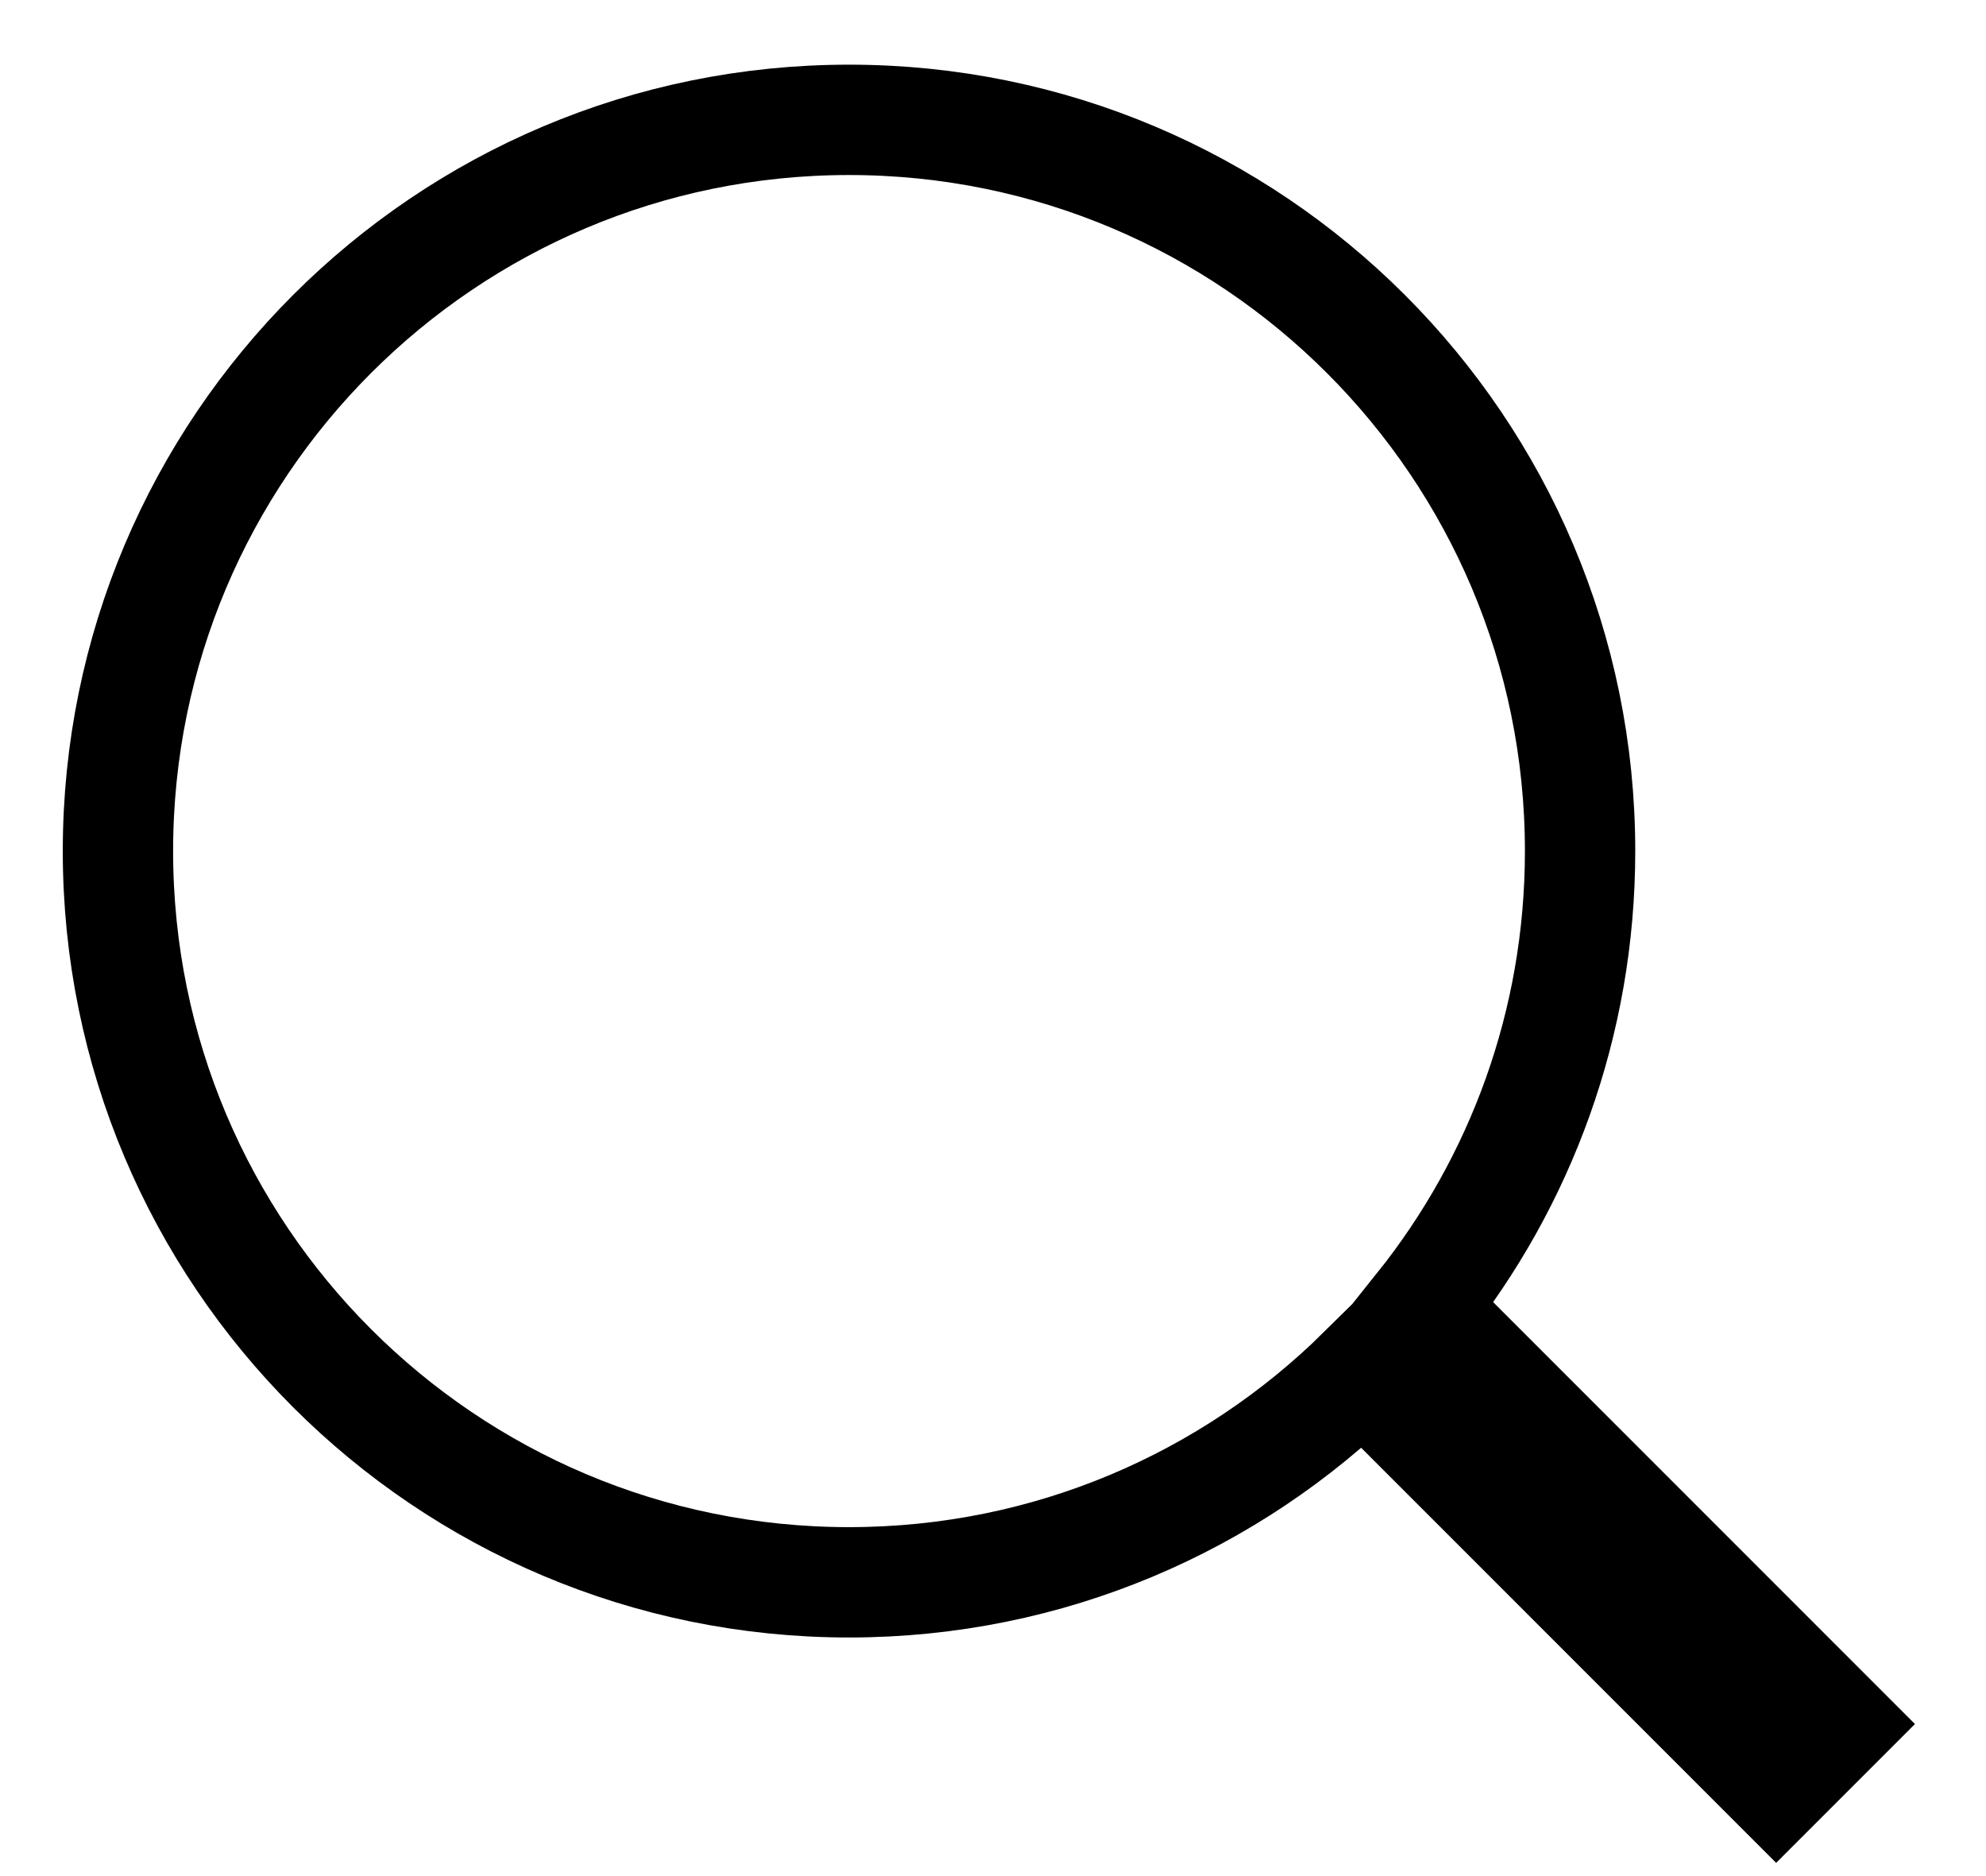
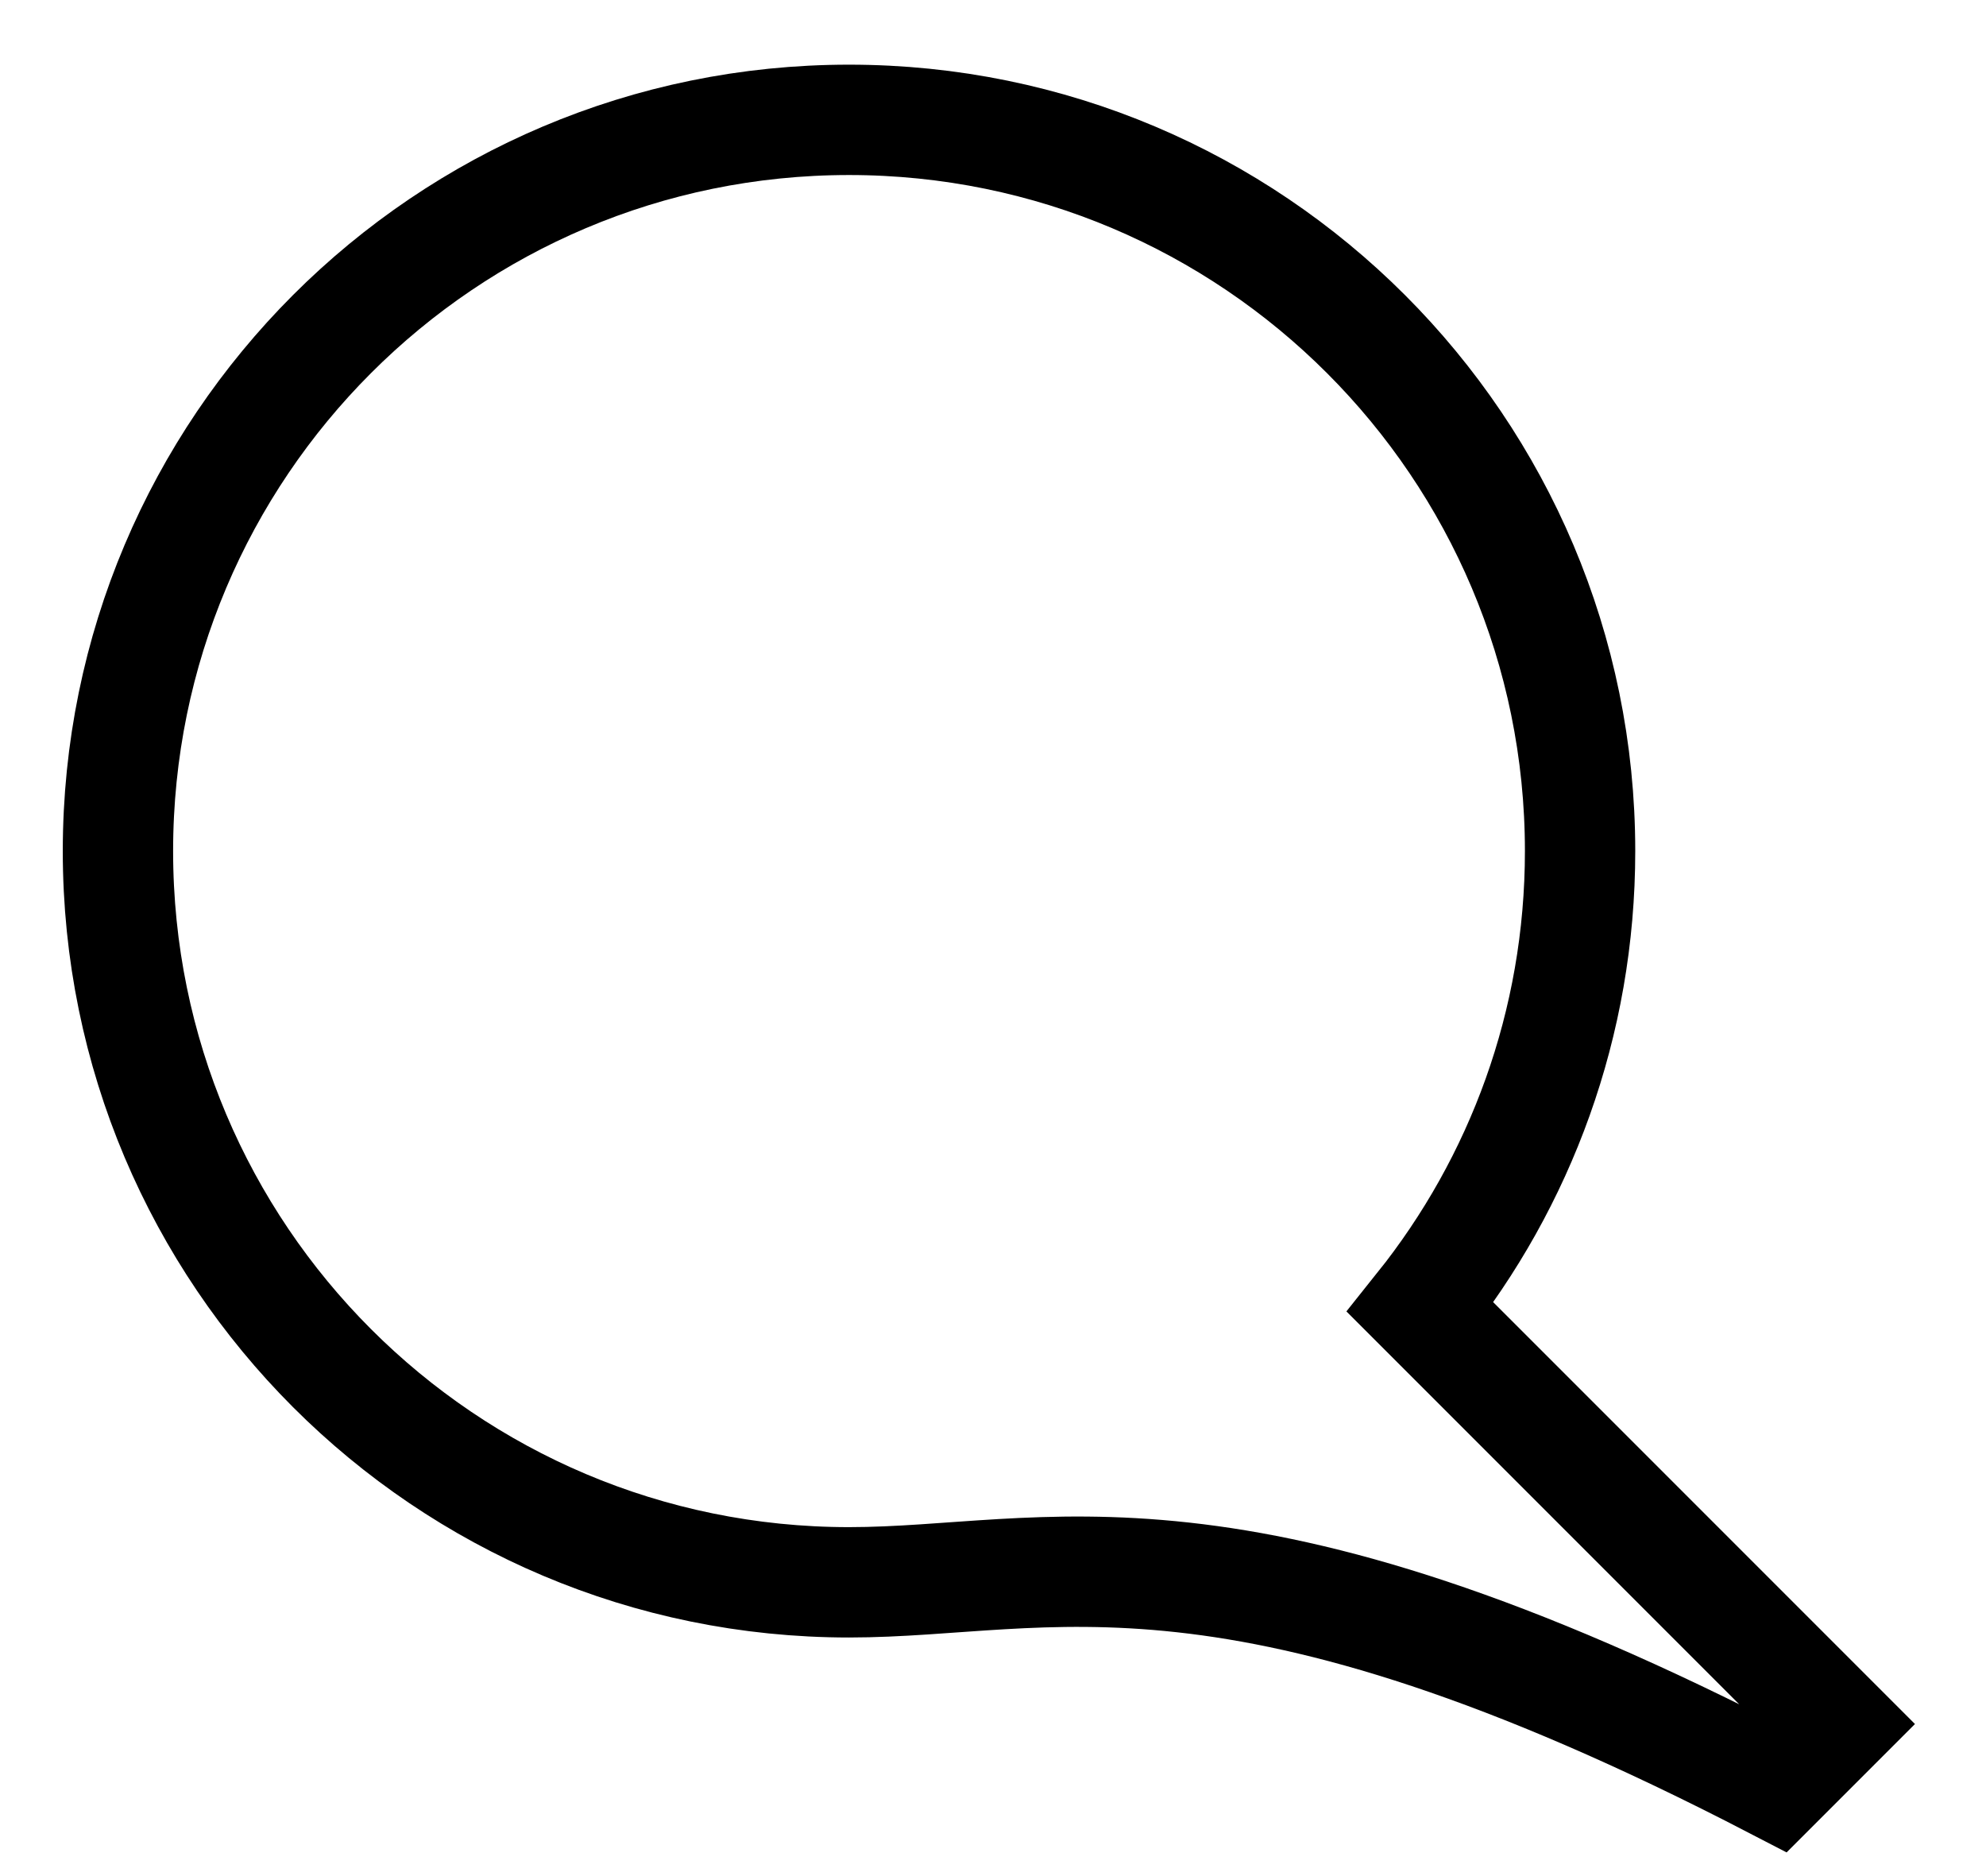
<svg xmlns="http://www.w3.org/2000/svg" width="18px" height="17px" viewBox="0 0 18 17" version="1.1">
  <title>ios search</title>
  <desc>Created with Sketch.</desc>
  <defs />
  <g id="Symbols" stroke="none" stroke-width="1" fill="none" fill-rule="evenodd">
    <g id="header" transform="translate(-1521, -33)" stroke="#000000">
      <g id="Menu-Items">
        <g transform="translate(690, 26)">
          <g id="ios-search" transform="translate(831.555, 7.5)">
-             <path d="M12.318,11.346 L16.094,15.122 L15.543,15.673 L11.796,11.926 C10.599,13.108 8.955,13.838 7.14,13.838 C3.48,13.838 0.514,10.872 0.514,7.212 C0.514,3.553 3.48,0.586 7.14,0.586 C10.799,0.586 13.766,3.553 13.766,7.212 C13.766,8.776 13.224,10.213 12.318,11.346 Z" id="Combined-Shape" />
+             <path d="M12.318,11.346 L16.094,15.122 L15.543,15.673 C10.599,13.108 8.955,13.838 7.14,13.838 C3.48,13.838 0.514,10.872 0.514,7.212 C0.514,3.553 3.48,0.586 7.14,0.586 C10.799,0.586 13.766,3.553 13.766,7.212 C13.766,8.776 13.224,10.213 12.318,11.346 Z" id="Combined-Shape" />
          </g>
        </g>
      </g>
    </g>
  </g>
</svg>